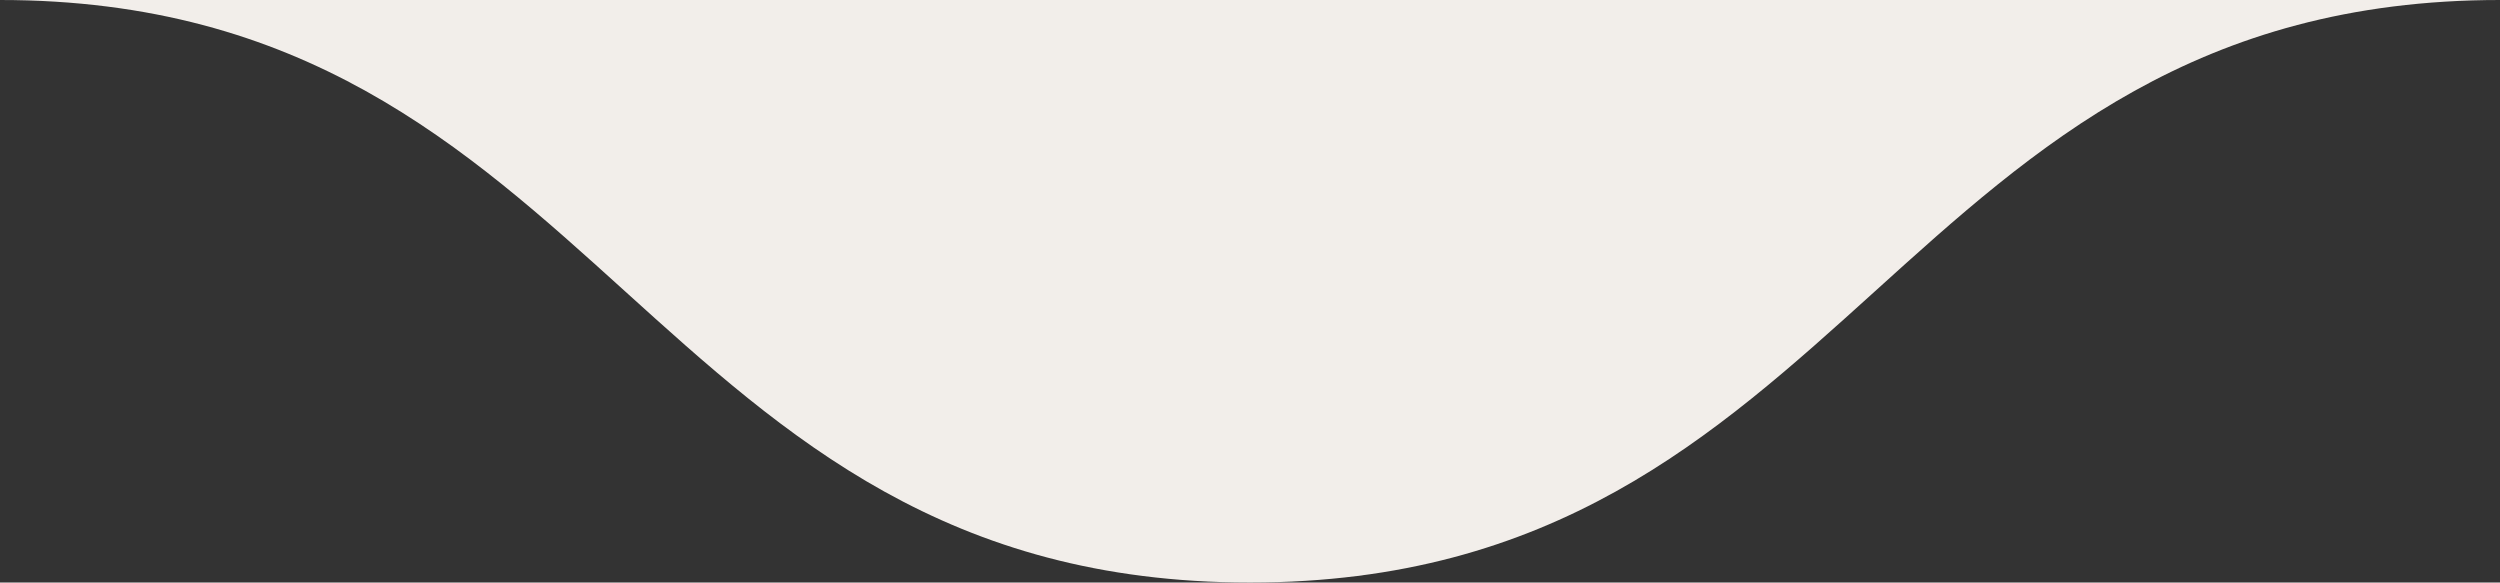
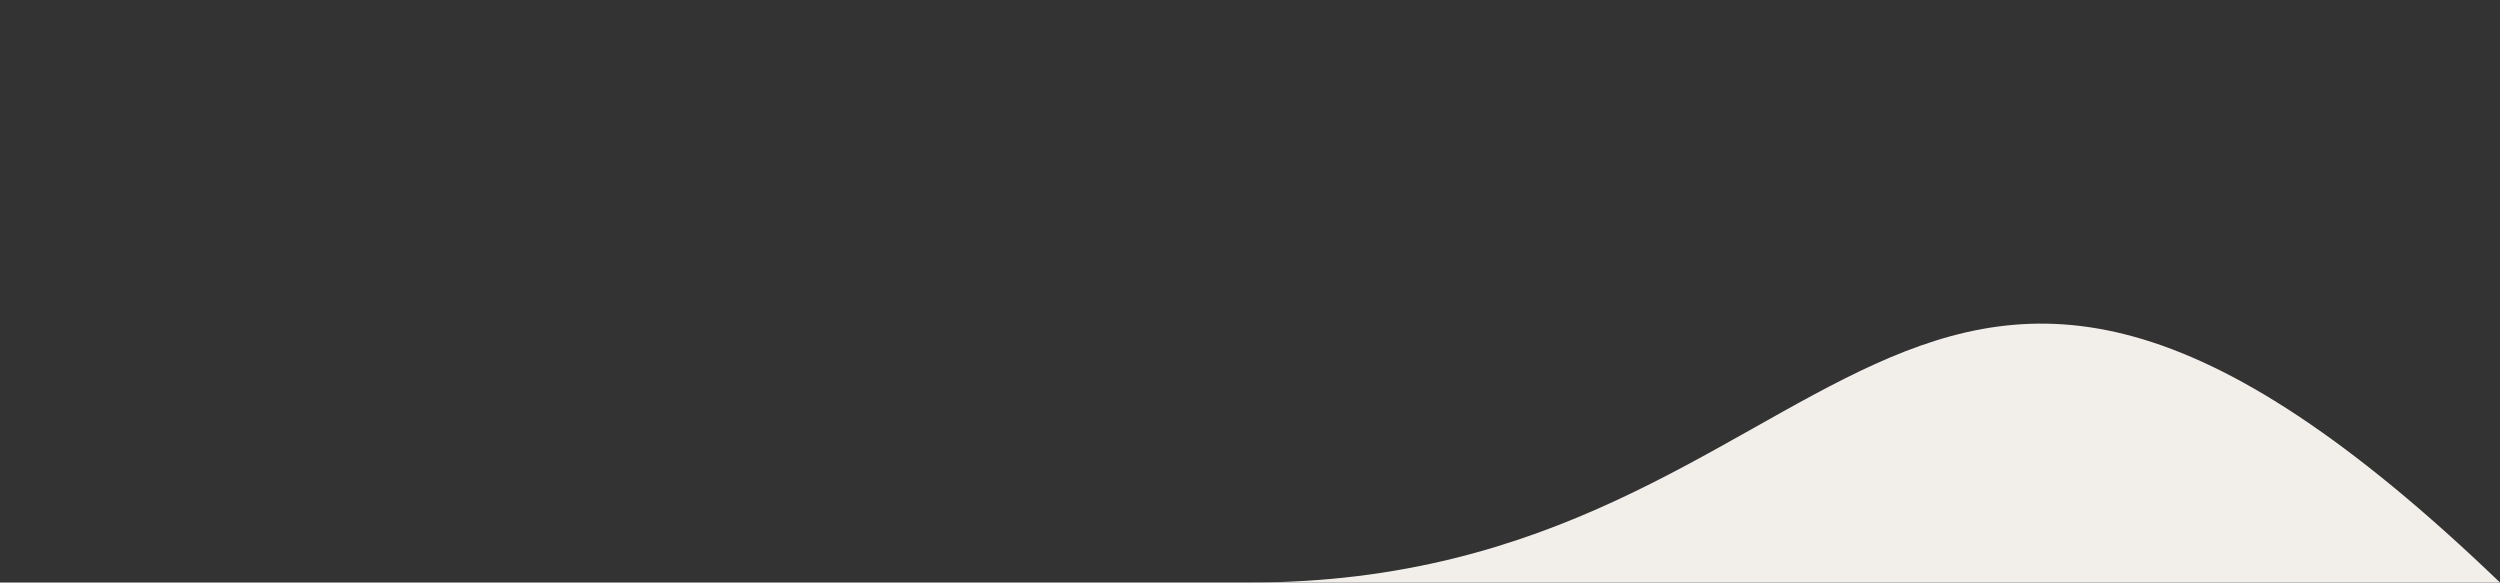
<svg xmlns="http://www.w3.org/2000/svg" width="103" height="24" viewBox="0 0 103 24" fill="none">
  <rect x="0" y="0" width="103" height="24" fill="#333333" stroke="none" />
-   <path d="M51.5 24C26.53 24 24.97 -1.07288e-06 0 -1.07288e-06H103C78.031 -1.07288e-06 76.469 24 51.5 24Z" fill="#F2EEEA" />
+   <path d="M51.5 24H103C78.031 -1.07288e-06 76.469 24 51.5 24Z" fill="#F2EEEA" />
</svg>